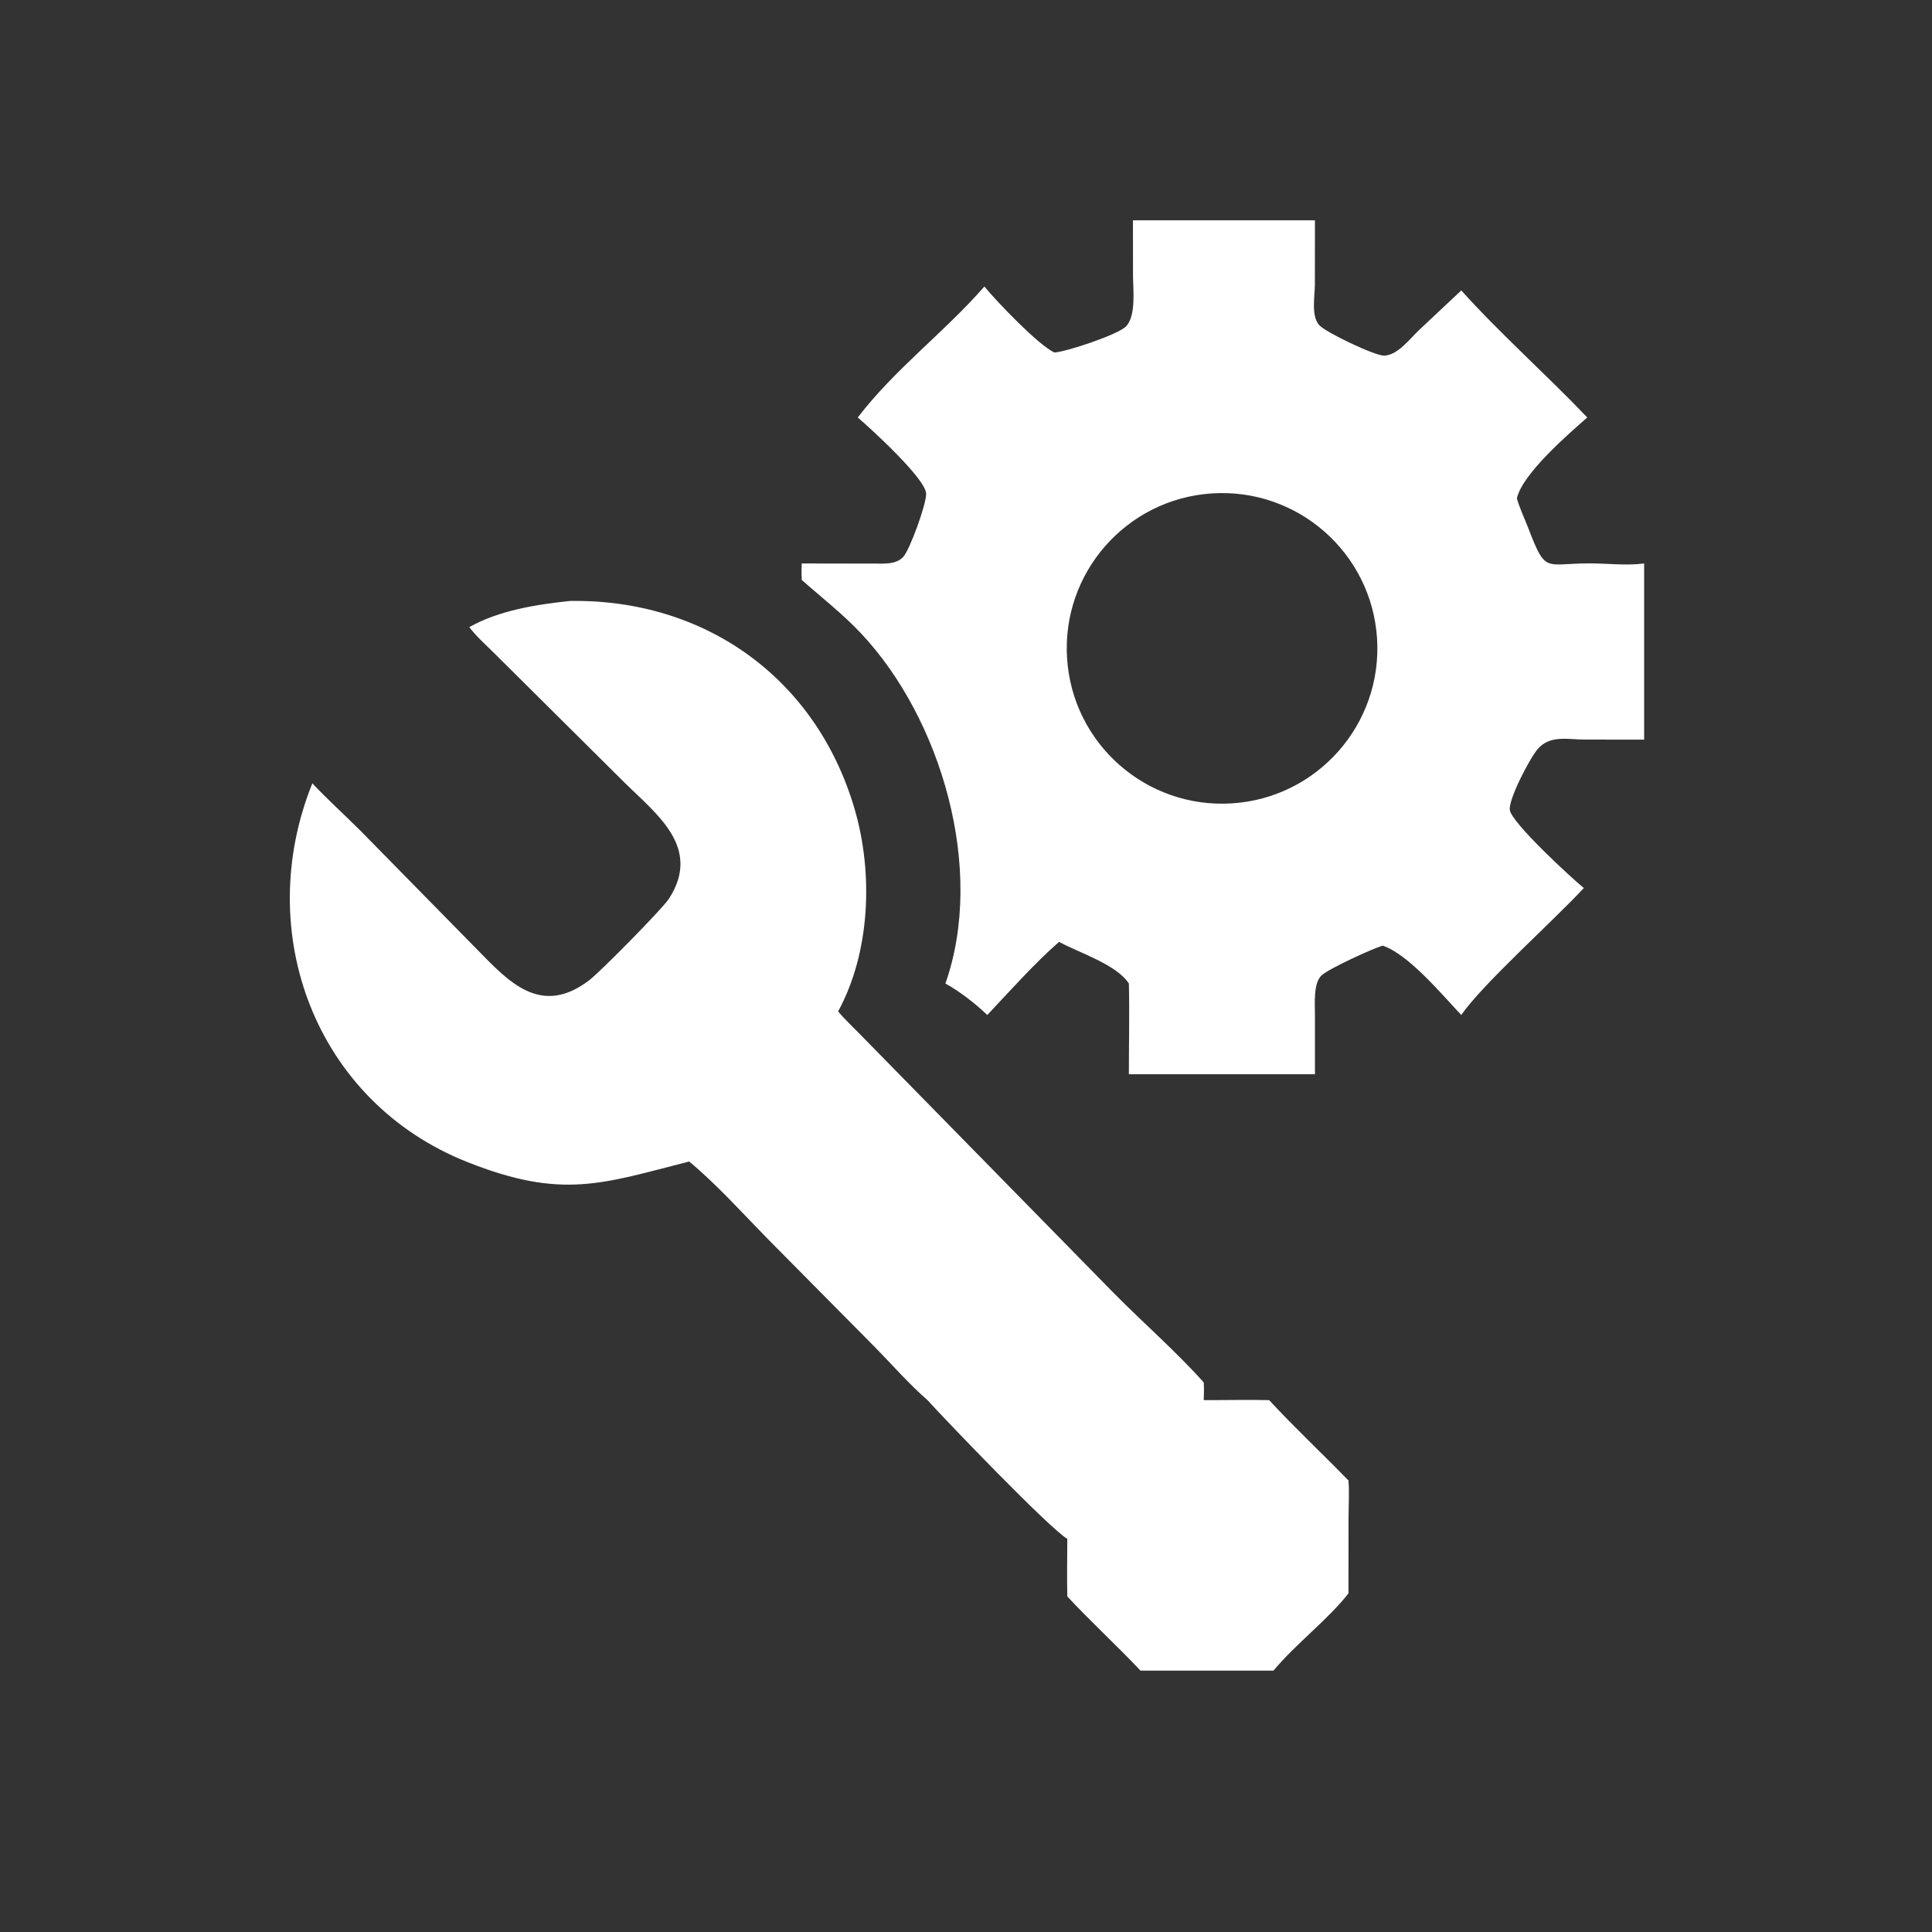
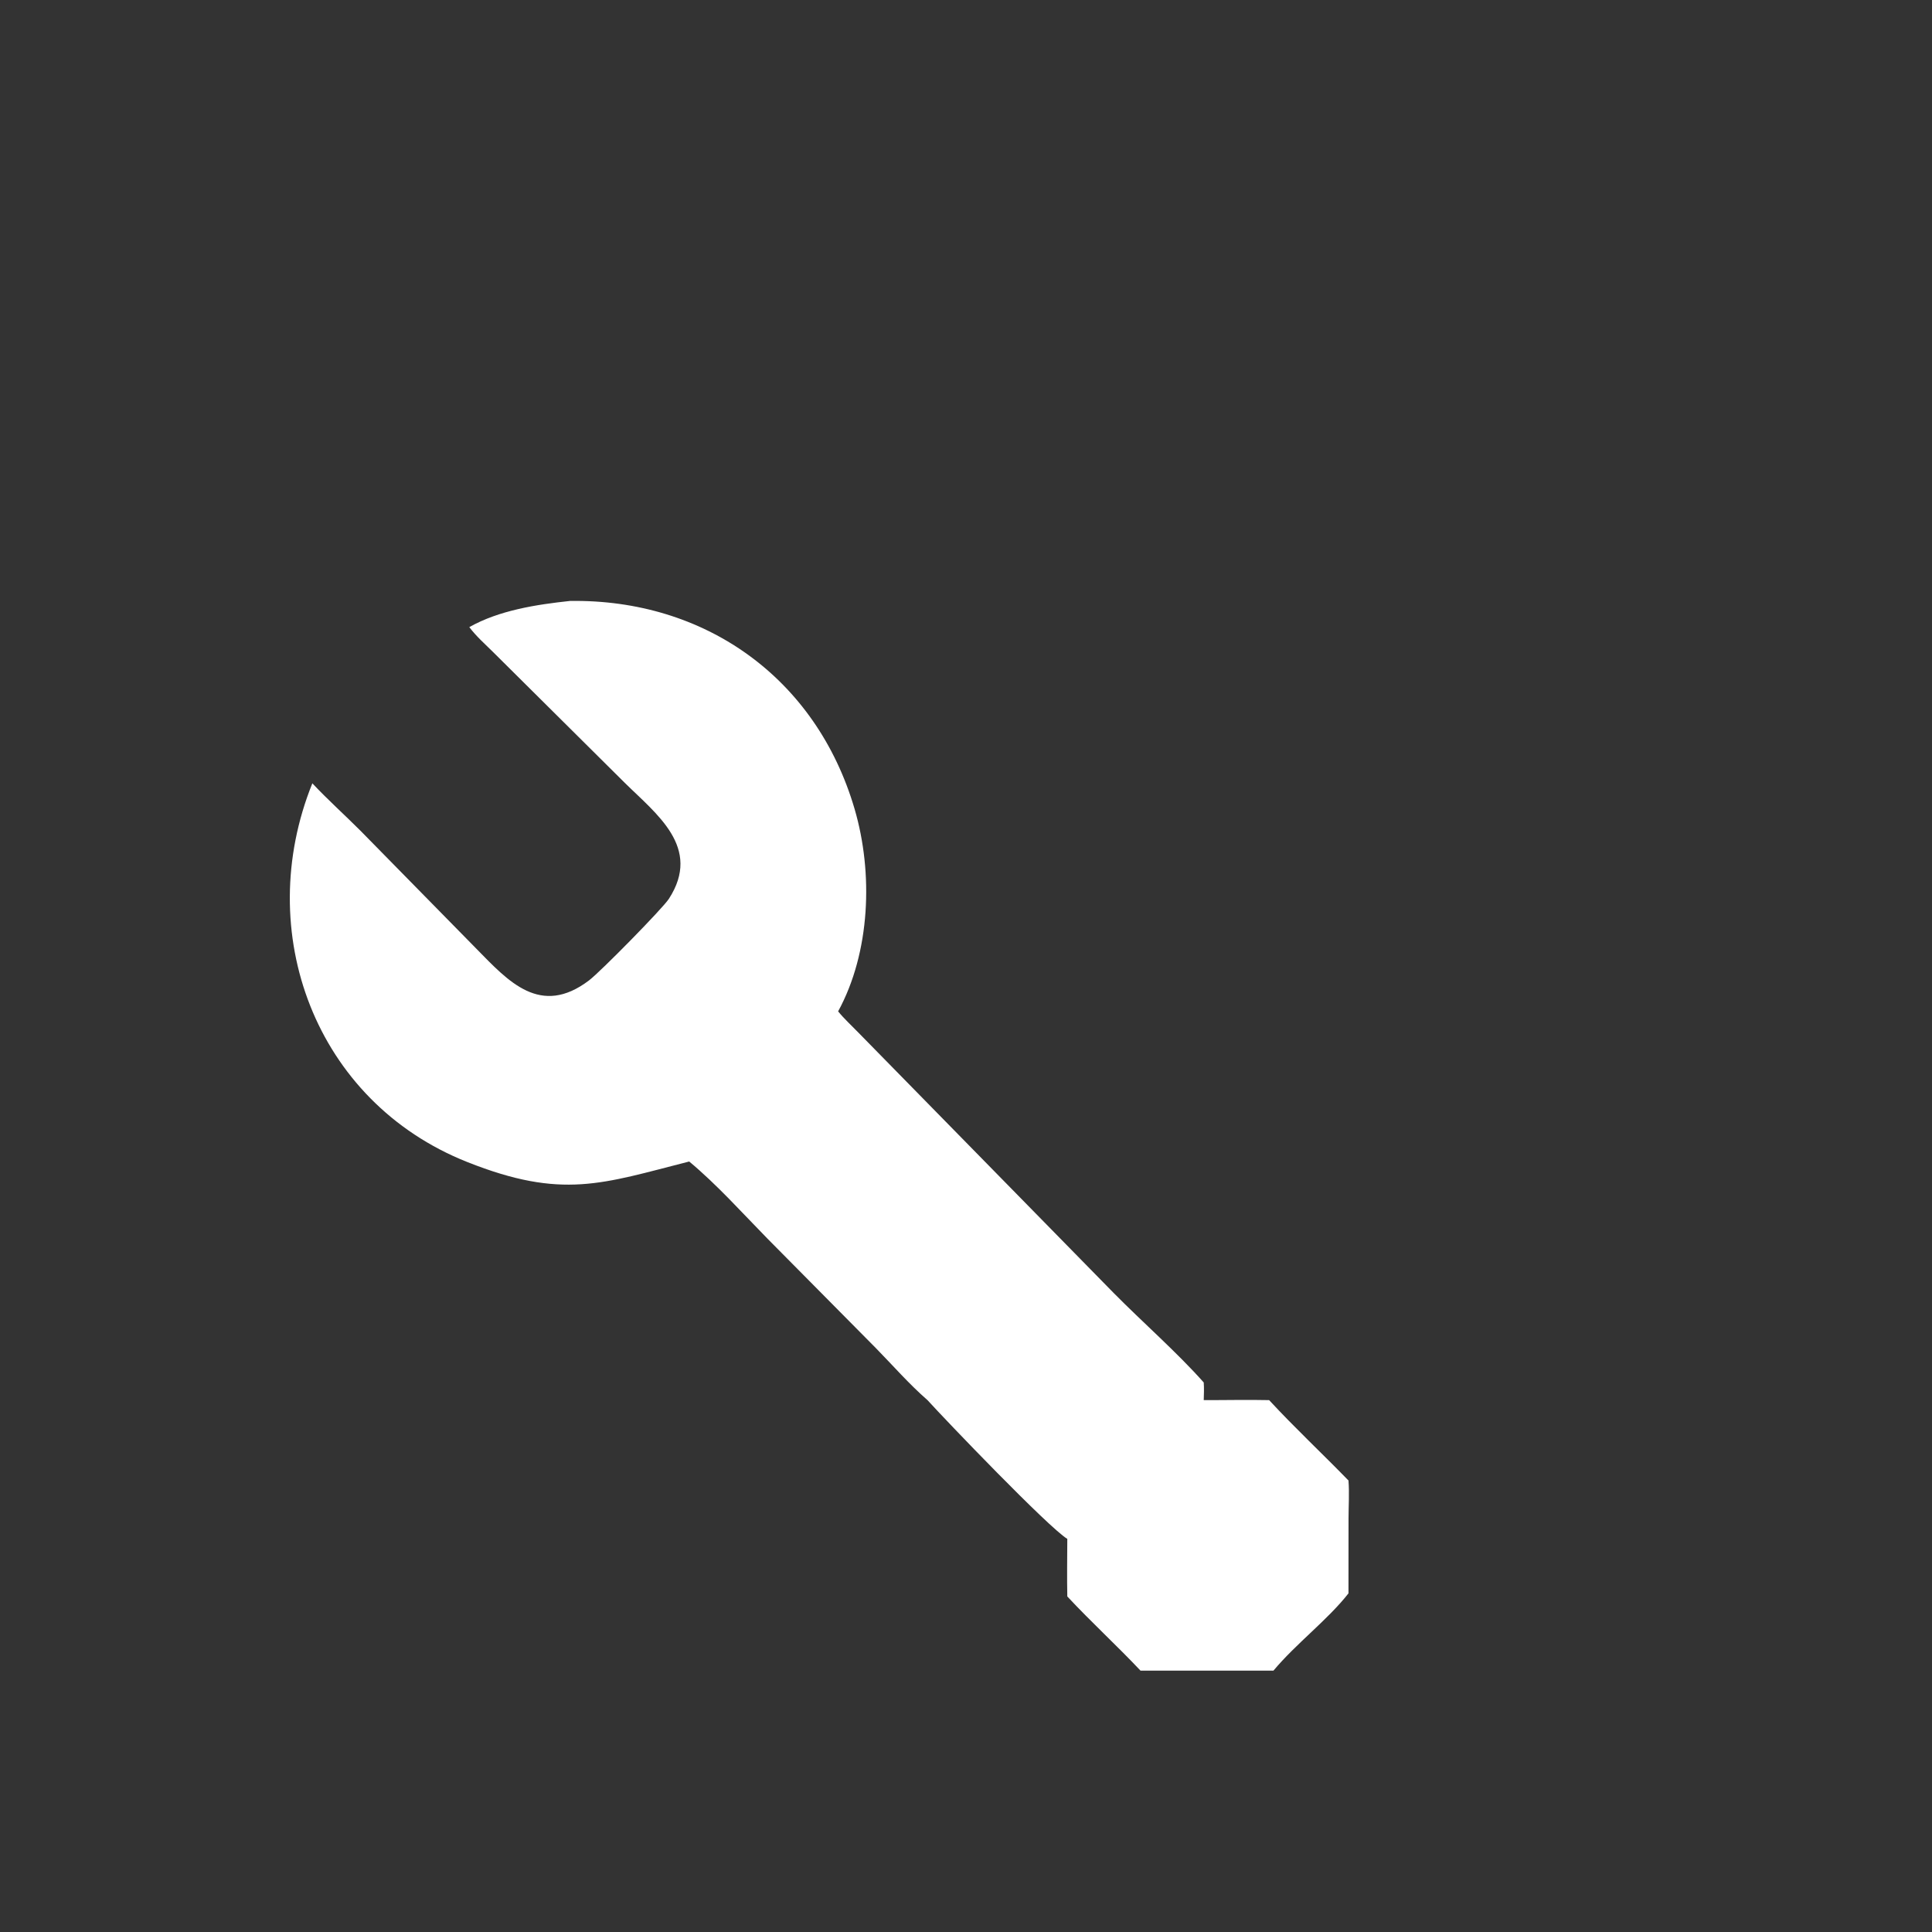
<svg xmlns="http://www.w3.org/2000/svg" width="470" height="470" viewBox="0 0 470 470">
  <rect x="0" y="0" width="470" height="470" fill="#333333" stroke="none" />
-   <path fill="white" transform="matrix(0.918 0 0 0.918 0.002 0)" d="M279.384 93.413C282.324 93.302 296.329 88.686 298.408 86.485C301.133 83.6 300.246 76.625 300.247 73.044L300.229 58.376L348.461 58.376L348.441 75.445C348.435 78.429 347.402 83.689 349.565 86.132C351.296 88.086 364.212 94.225 366.718 94.235C370.305 94.249 373.677 89.713 376.01 87.505L387.24 76.962C397.472 88.361 409.877 99.354 420.631 110.632C415.684 114.96 403.275 125.701 401.975 132.101C402.752 134.786 404.007 137.385 405.011 139.996C409.661 152.092 409.338 149.319 421.094 149.297C425.833 149.289 431.026 149.934 435.695 149.321L435.695 196.005L419.747 195.987C415.417 195.953 410.755 194.767 407.544 198.438C405.434 200.851 399.793 211.64 400.091 214.601C400.428 217.947 416.754 232.962 419.713 235.325C411.797 243.901 392.812 260.843 387.24 268.98C382.189 263.659 373.297 252.89 366.391 250.591C363.538 251.467 352.135 256.684 350.216 258.478C347.979 260.57 348.473 266.063 348.461 268.98L348.461 284.674L299.15 284.674C299.144 276.67 299.344 268.634 299.15 260.635C295.915 255.642 286.179 252.561 280.651 249.607C274.592 254.81 267.152 263.121 261.628 268.98C258.48 265.947 254.357 262.751 250.532 260.635C261.181 230.39 249.441 190.52 228.224 167.897C223.354 162.705 217.756 158.384 212.454 153.674C212.388 152.211 212.38 150.784 212.454 149.321L231.899 149.353C234.423 149.352 237.456 149.601 239.337 147.603C241.104 145.726 245.561 133.399 245.425 130.784C245.218 126.796 230.918 113.737 227.307 110.632C237.13 97.786 250.3 88.028 260.864 75.922C264.092 79.886 275.086 91.369 279.384 93.413ZM321.098 130.757C298.46 132.272 281.317 151.821 282.773 174.463C284.229 197.105 303.734 214.298 326.38 212.901C349.108 211.498 366.378 191.906 364.917 169.181C363.456 146.457 343.819 129.238 321.098 130.757Z" />
  <path fill="white" transform="matrix(0.918 0 0 0.918 0.002 0)" d="M124.364 166.188C132.275 161.725 142.129 160.207 151.042 159.253C186.705 158.695 216.268 179.596 226.466 214.378C231.441 231.344 230.658 252.334 222.102 268.015C223.667 269.95 225.588 271.692 227.319 273.485L295.118 342.636C302.735 350.355 311.893 358.357 318.989 366.356C319.103 367.918 319.038 369.471 318.989 371.035C324.765 371.05 330.547 370.907 336.321 371.035C343.087 378.358 350.4 385.188 357.346 392.334C357.6 395.642 357.366 399.075 357.361 402.399L357.346 422.242C351.877 429.234 343.497 435.507 337.465 442.72L302.237 442.72C295.921 436.022 289.103 429.799 282.834 423.061C282.73 417.981 282.816 412.889 282.834 407.808C277.772 404.717 250.392 376.122 245.783 371.035C240.886 366.769 236.601 361.836 232.06 357.205L203.35 328.212C196.664 321.394 189.981 313.918 182.636 307.801C159.597 313.662 149.028 317.949 123.819 307.937C83.457 291.908 66.875 246.955 82.771 207.581C86.839 211.923 91.301 215.916 95.507 220.127L126.367 251.547C134.698 260.025 143.2 269.582 156.096 259.804C159.136 257.498 175.584 240.762 177.246 238.199C186.079 224.578 173.912 215.715 165.531 207.419L130.675 172.803C128.511 170.658 126.203 168.633 124.364 166.188Z" />
</svg>